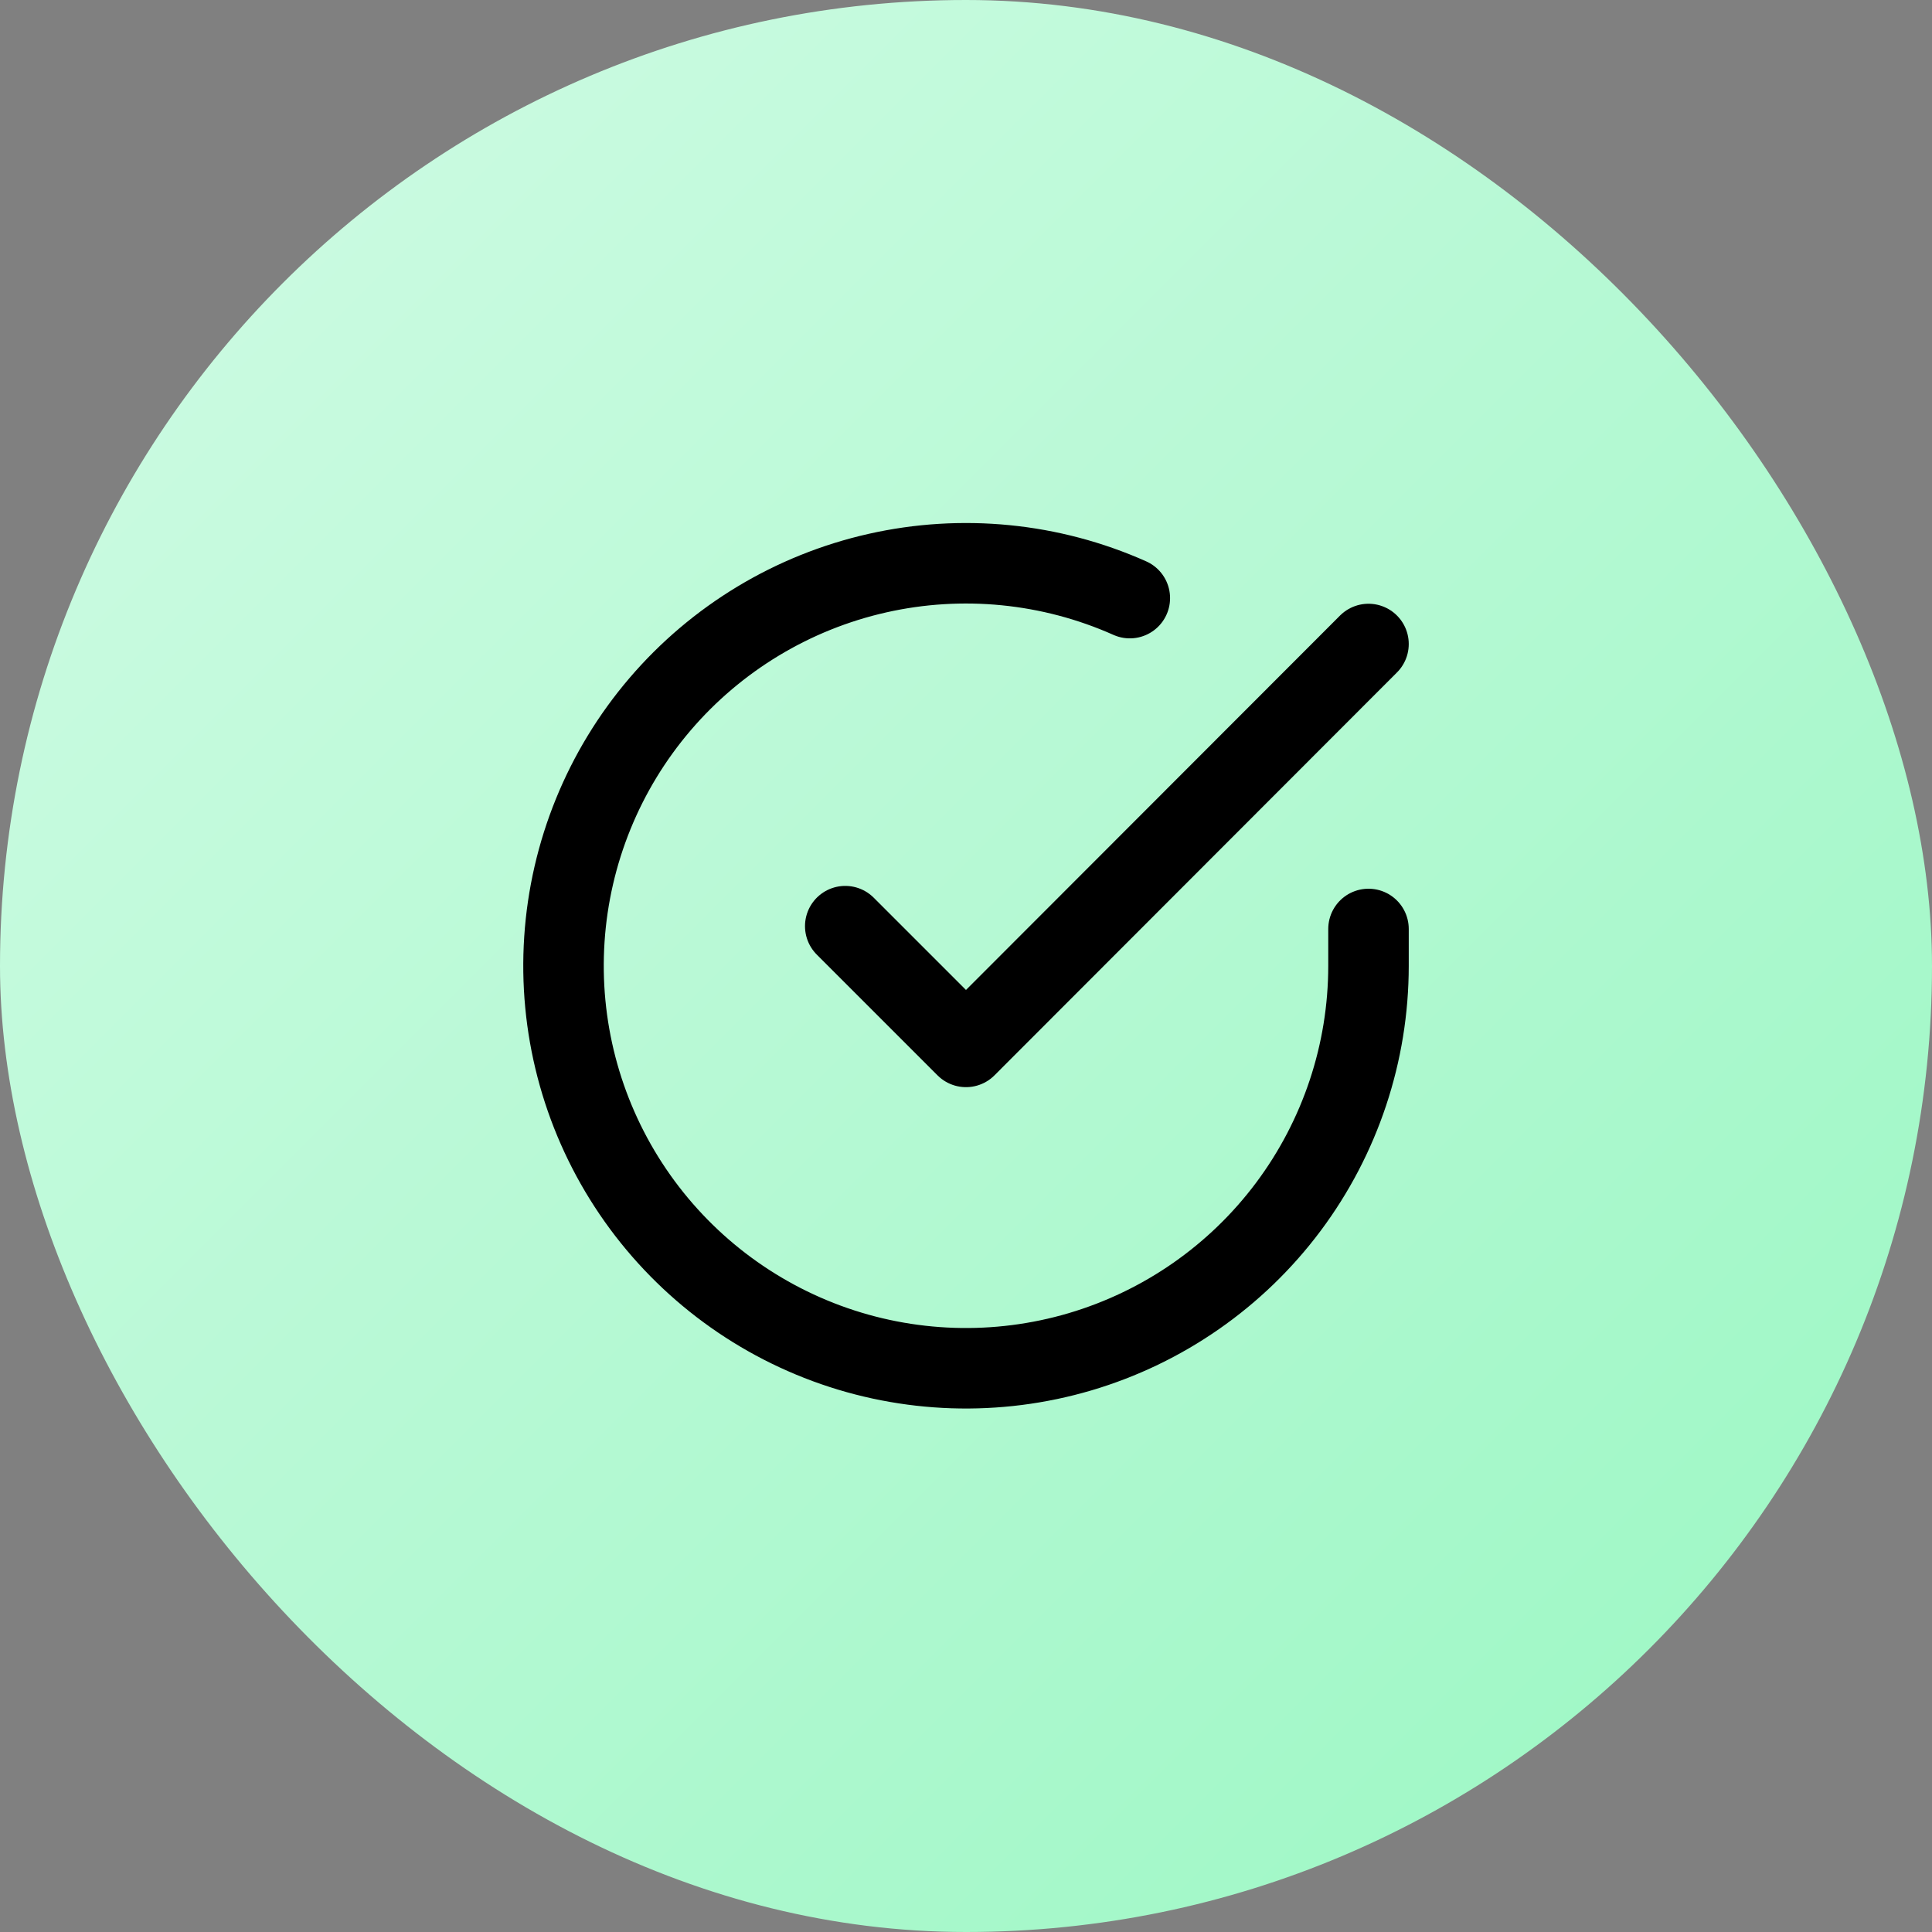
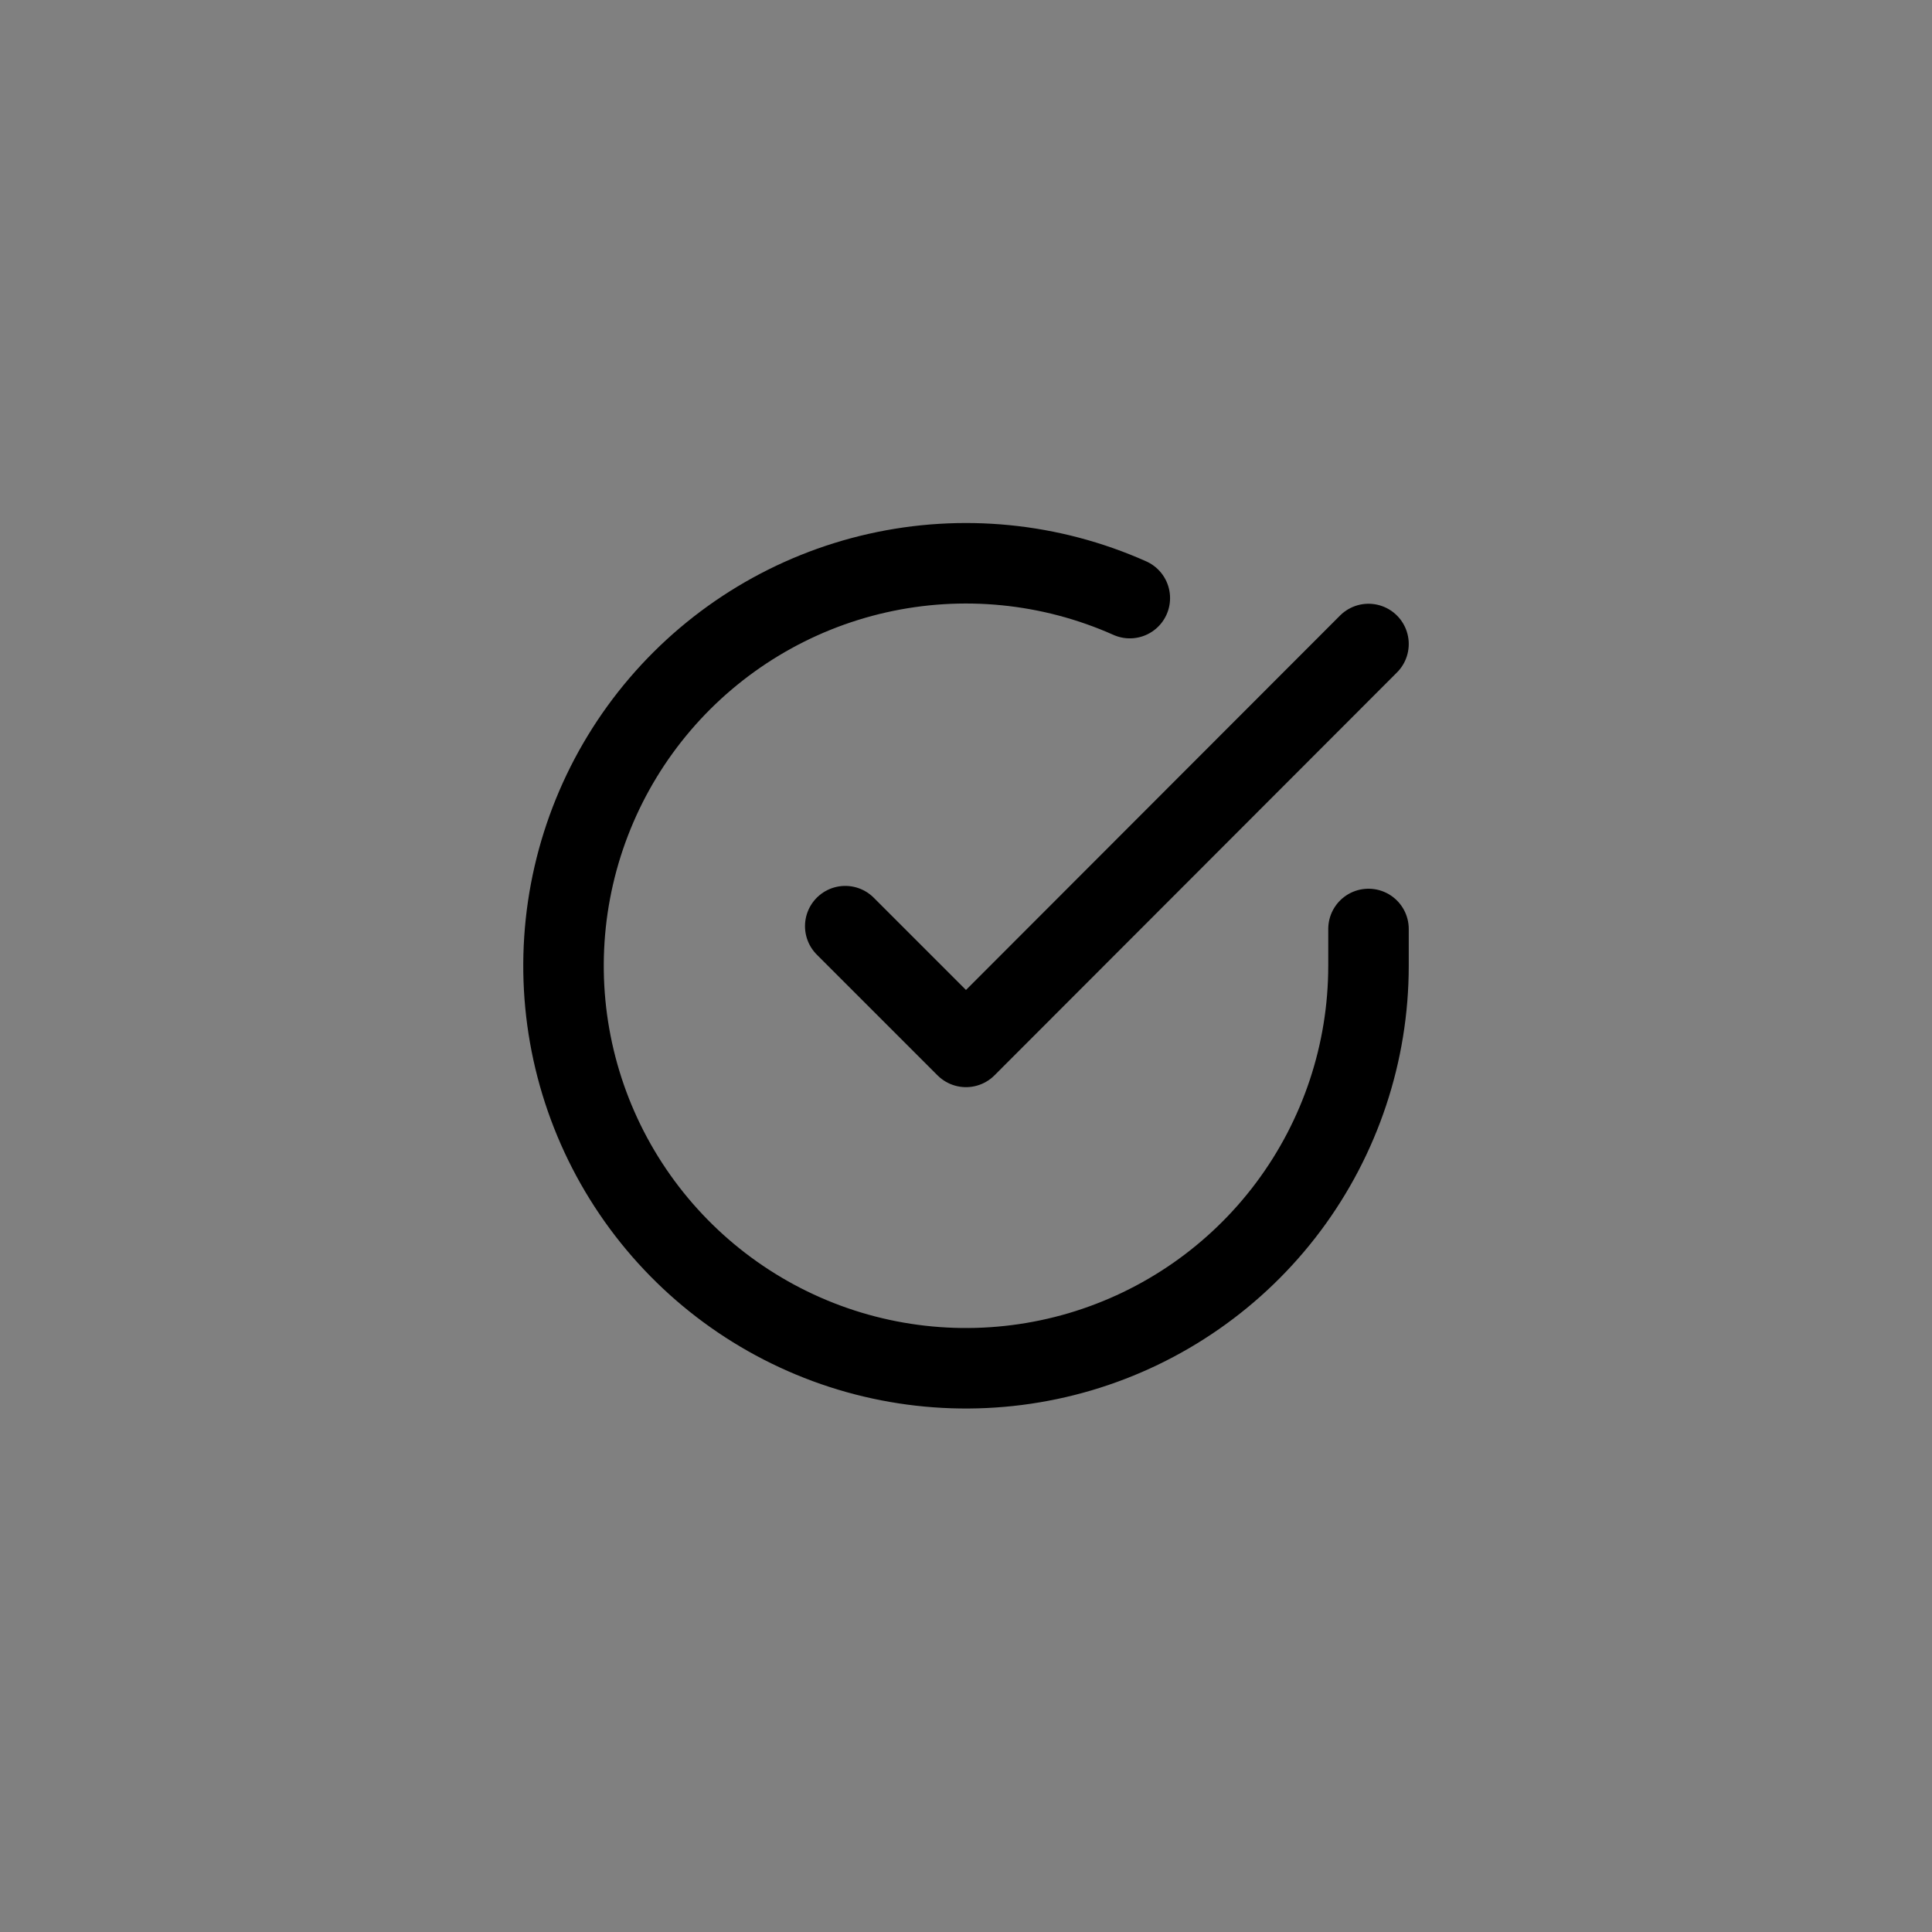
<svg xmlns="http://www.w3.org/2000/svg" width="48" height="48" viewBox="0 0 48 48" fill="none">
  <rect x="0" y="0" width="48" height="48" fill="#808080" stroke="none" />
-   <rect width="48" height="48" rx="24" fill="url(#paint0_linear_3177_6587)" />
  <path d="M34 23.08V24C33.999 26.156 33.3 28.255 32.009 29.982C30.718 31.709 28.903 32.972 26.835 33.584C24.767 34.195 22.557 34.122 20.535 33.375C18.512 32.627 16.785 31.246 15.611 29.437C14.437 27.628 13.88 25.488 14.022 23.336C14.164 21.185 14.997 19.136 16.398 17.497C17.799 15.858 19.693 14.715 21.796 14.24C23.9 13.765 26.1 13.982 28.07 14.86" stroke="black" stroke-width="2" stroke-linecap="round" stroke-linejoin="round" />
  <path d="M34 16L24 26.01L21 23.01" stroke="black" stroke-width="2" stroke-linecap="round" stroke-linejoin="round" />
  <defs>
    <linearGradient id="paint0_linear_3177_6587" x1="0" y1="0" x2="48" y2="48" gradientUnits="userSpaceOnUse">
      <stop stop-color="#D1FBE5" />
      <stop offset="1" stop-color="#99F7C2" />
    </linearGradient>
  </defs>
</svg>